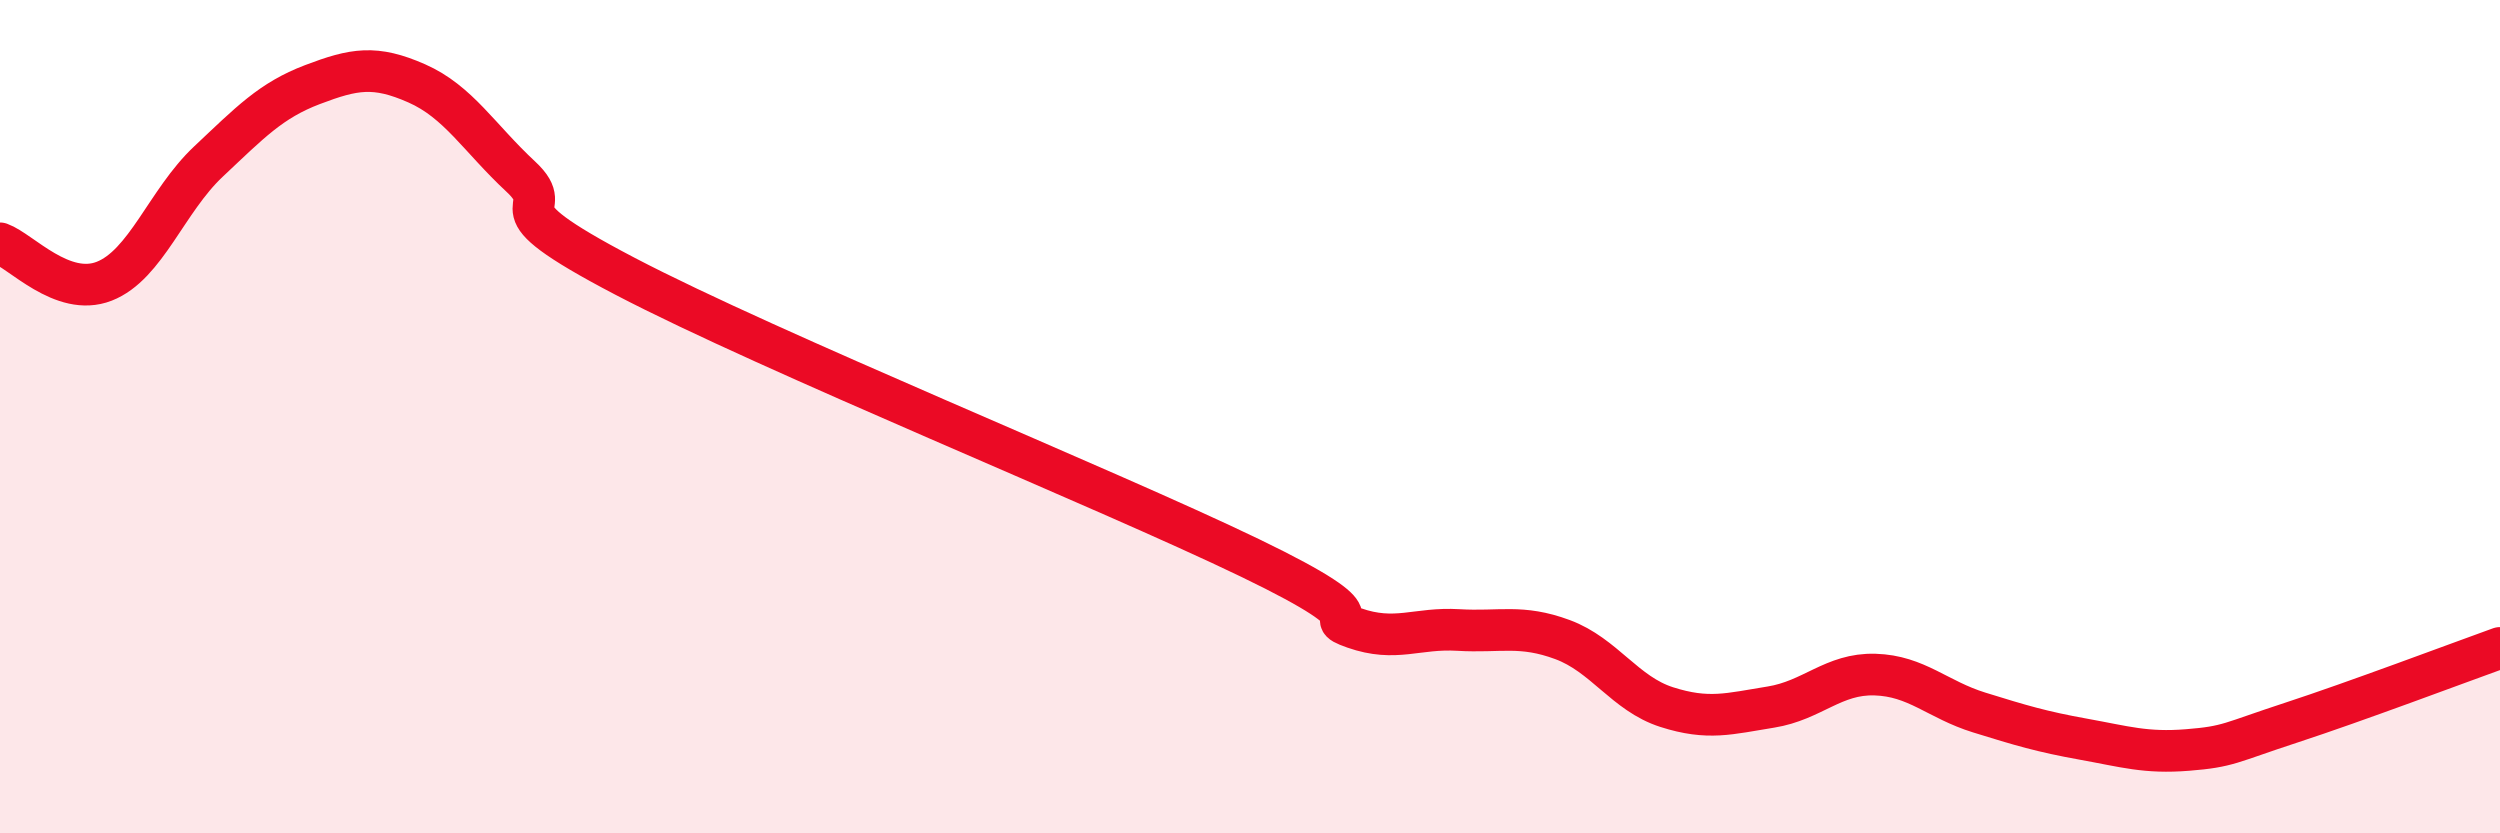
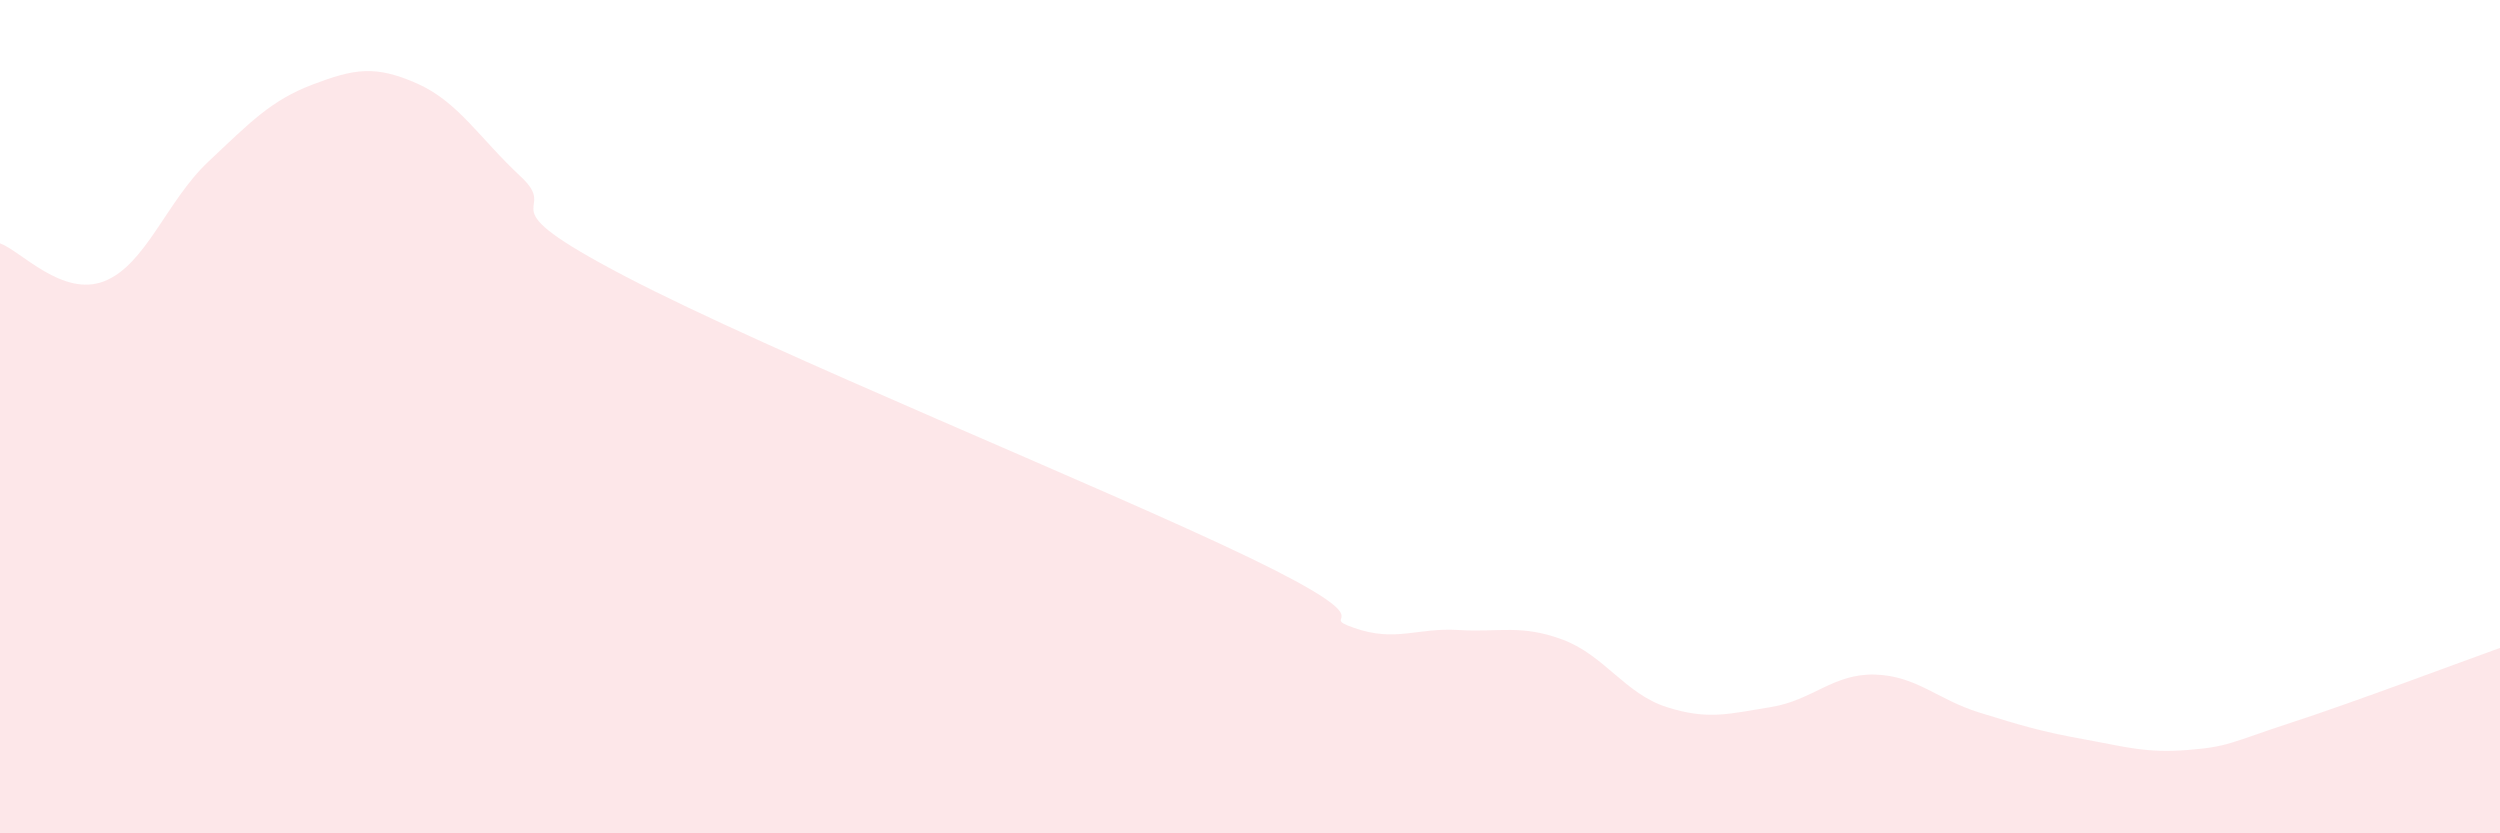
<svg xmlns="http://www.w3.org/2000/svg" width="60" height="20" viewBox="0 0 60 20">
  <path d="M 0,5.84 C 0.5,6.02 1.5,7.14 2.5,6.75 C 3.5,6.36 4,4.82 5,3.88 C 6,2.94 6.5,2.41 7.5,2.03 C 8.5,1.65 9,1.56 10,2 C 11,2.44 11.5,3.31 12.5,4.24 C 13.5,5.17 11.5,4.8 15,6.63 C 18.5,8.46 26.5,11.7 30,13.39 C 33.5,15.08 31.5,14.72 32.5,15.07 C 33.5,15.42 34,15.06 35,15.12 C 36,15.18 36.5,14.98 37.5,15.35 C 38.5,15.72 39,16.65 40,16.97 C 41,17.29 41.5,17.13 42.5,16.97 C 43.5,16.81 44,16.16 45,16.19 C 46,16.22 46.5,16.79 47.5,17.1 C 48.5,17.41 49,17.56 50,17.74 C 51,17.92 51.5,18.08 52.5,18 C 53.5,17.92 53.5,17.83 55,17.34 C 56.5,16.85 59,15.91 60,15.55L60 20L0 20Z" fill="#EB0A25" opacity="0.1" stroke-linecap="round" stroke-linejoin="round" />
-   <path d="M 0,5.84 C 0.5,6.02 1.5,7.14 2.5,6.75 C 3.5,6.36 4,4.82 5,3.88 C 6,2.94 6.5,2.41 7.5,2.03 C 8.5,1.65 9,1.56 10,2 C 11,2.44 11.5,3.31 12.5,4.24 C 13.5,5.17 11.5,4.8 15,6.63 C 18.5,8.46 26.5,11.7 30,13.39 C 33.5,15.08 31.5,14.72 32.5,15.07 C 33.5,15.42 34,15.06 35,15.12 C 36,15.18 36.5,14.98 37.5,15.35 C 38.5,15.72 39,16.65 40,16.97 C 41,17.29 41.5,17.13 42.5,16.97 C 43.5,16.81 44,16.16 45,16.19 C 46,16.22 46.5,16.79 47.5,17.1 C 48.5,17.41 49,17.56 50,17.74 C 51,17.92 51.5,18.08 52.5,18 C 53.5,17.92 53.5,17.83 55,17.34 C 56.5,16.85 59,15.91 60,15.55" stroke="#EB0A25" stroke-width="1" fill="none" stroke-linecap="round" stroke-linejoin="round" />
</svg>